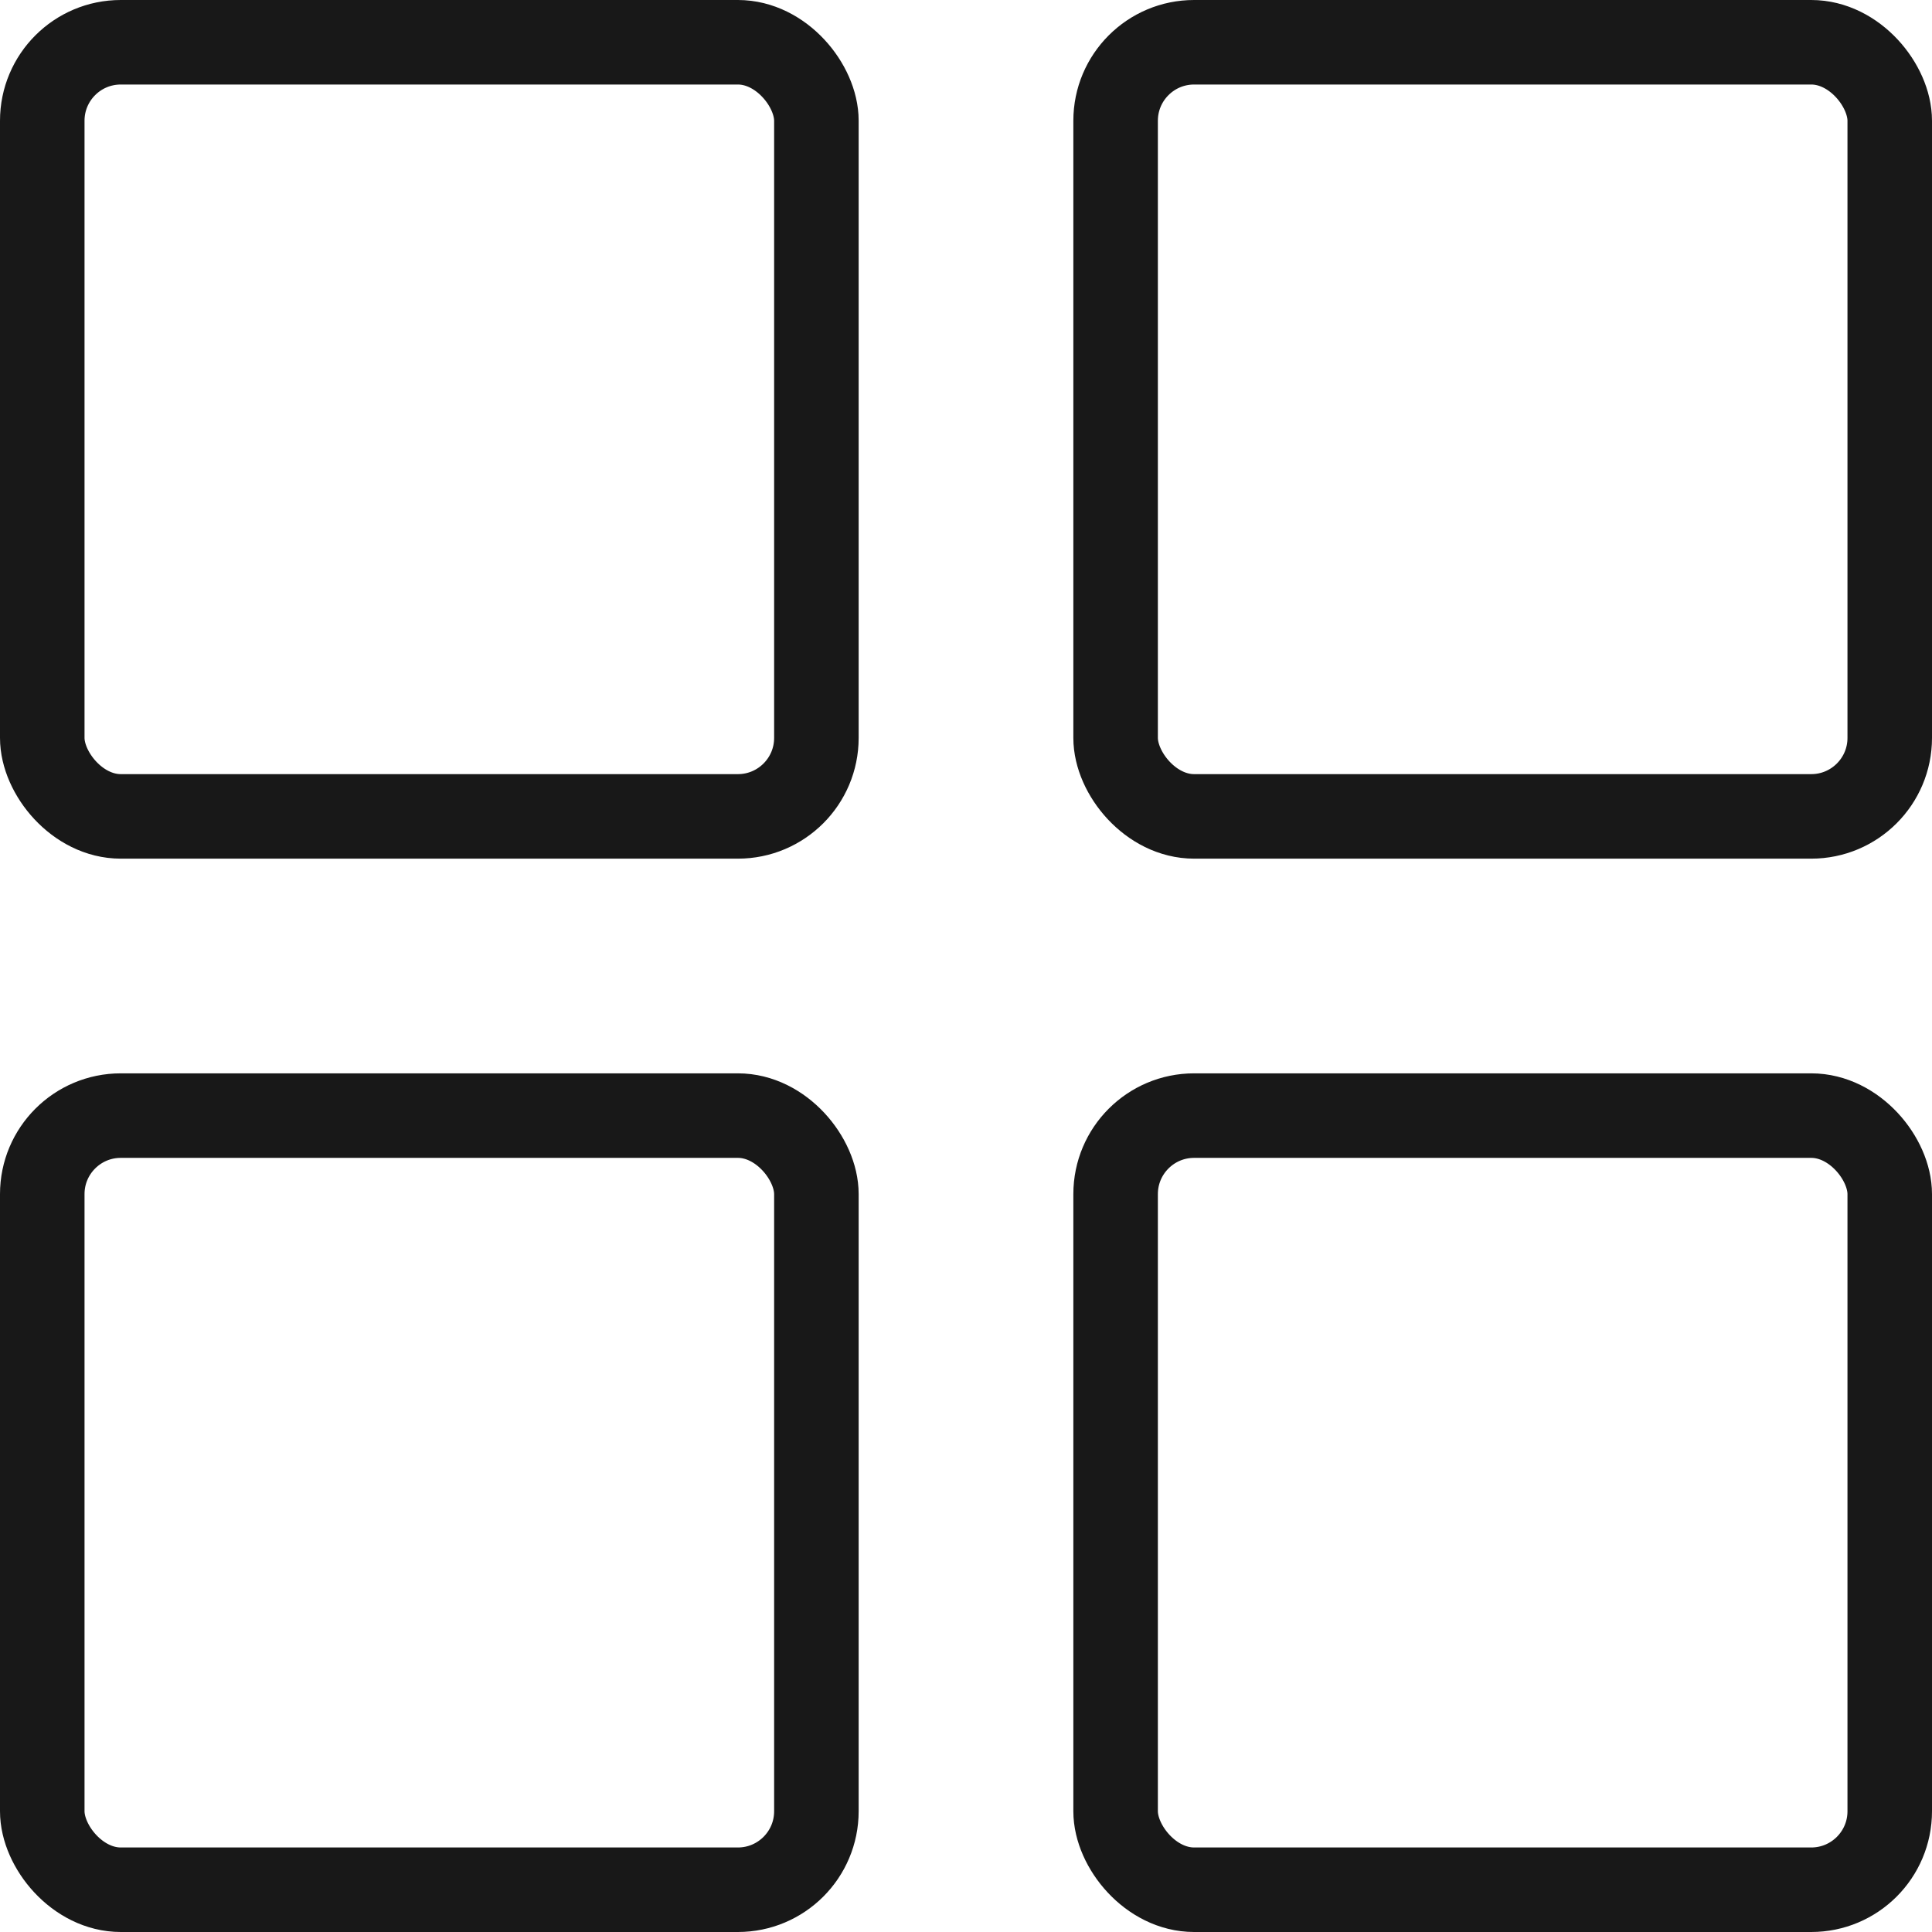
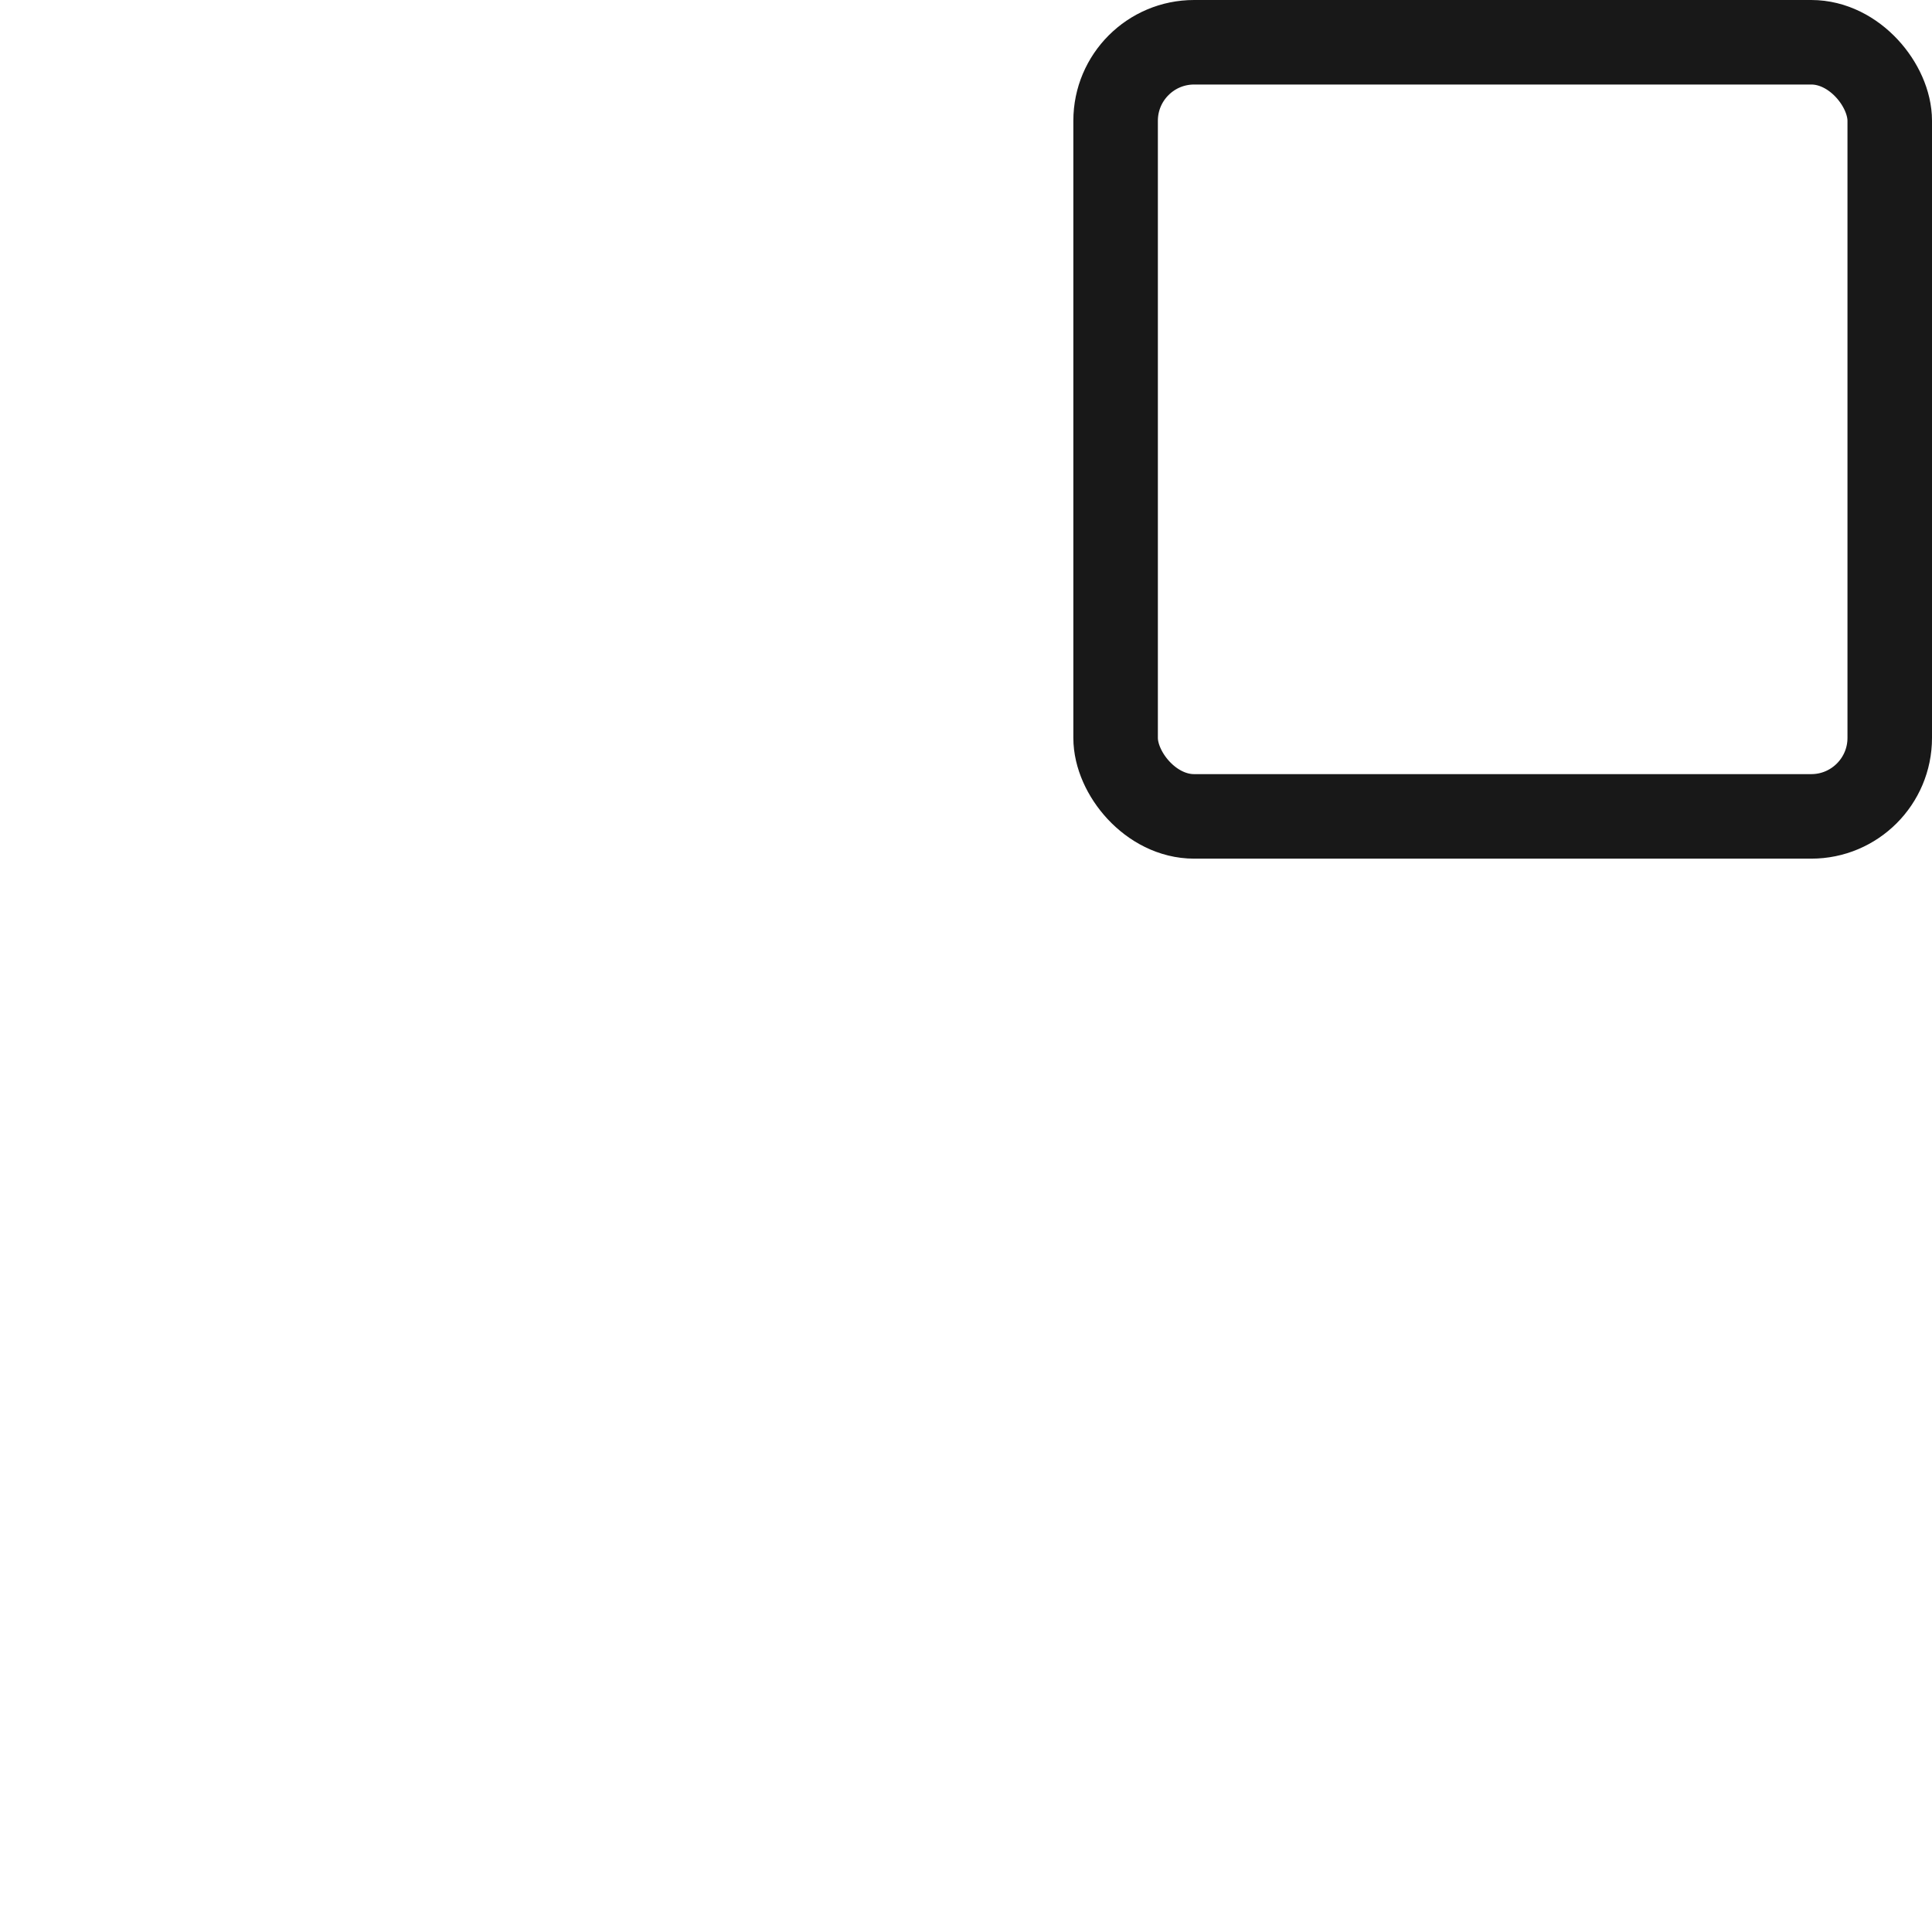
<svg xmlns="http://www.w3.org/2000/svg" width="16" height="16" fill="none">
-   <rect x=".35" y=".35" width="6.411" height="6.411" rx=".65" stroke="#181818" stroke-width=".7" />
  <rect x="9.239" y=".35" width="6.411" height="6.411" rx=".65" stroke="#181818" stroke-width=".7" />
-   <rect x=".35" y="9.239" width="6.411" height="6.411" rx=".65" stroke="#181818" stroke-width=".7" />
-   <rect x="9.239" y="9.239" width="6.411" height="6.411" rx=".65" stroke="#181818" stroke-width=".7" />
</svg>